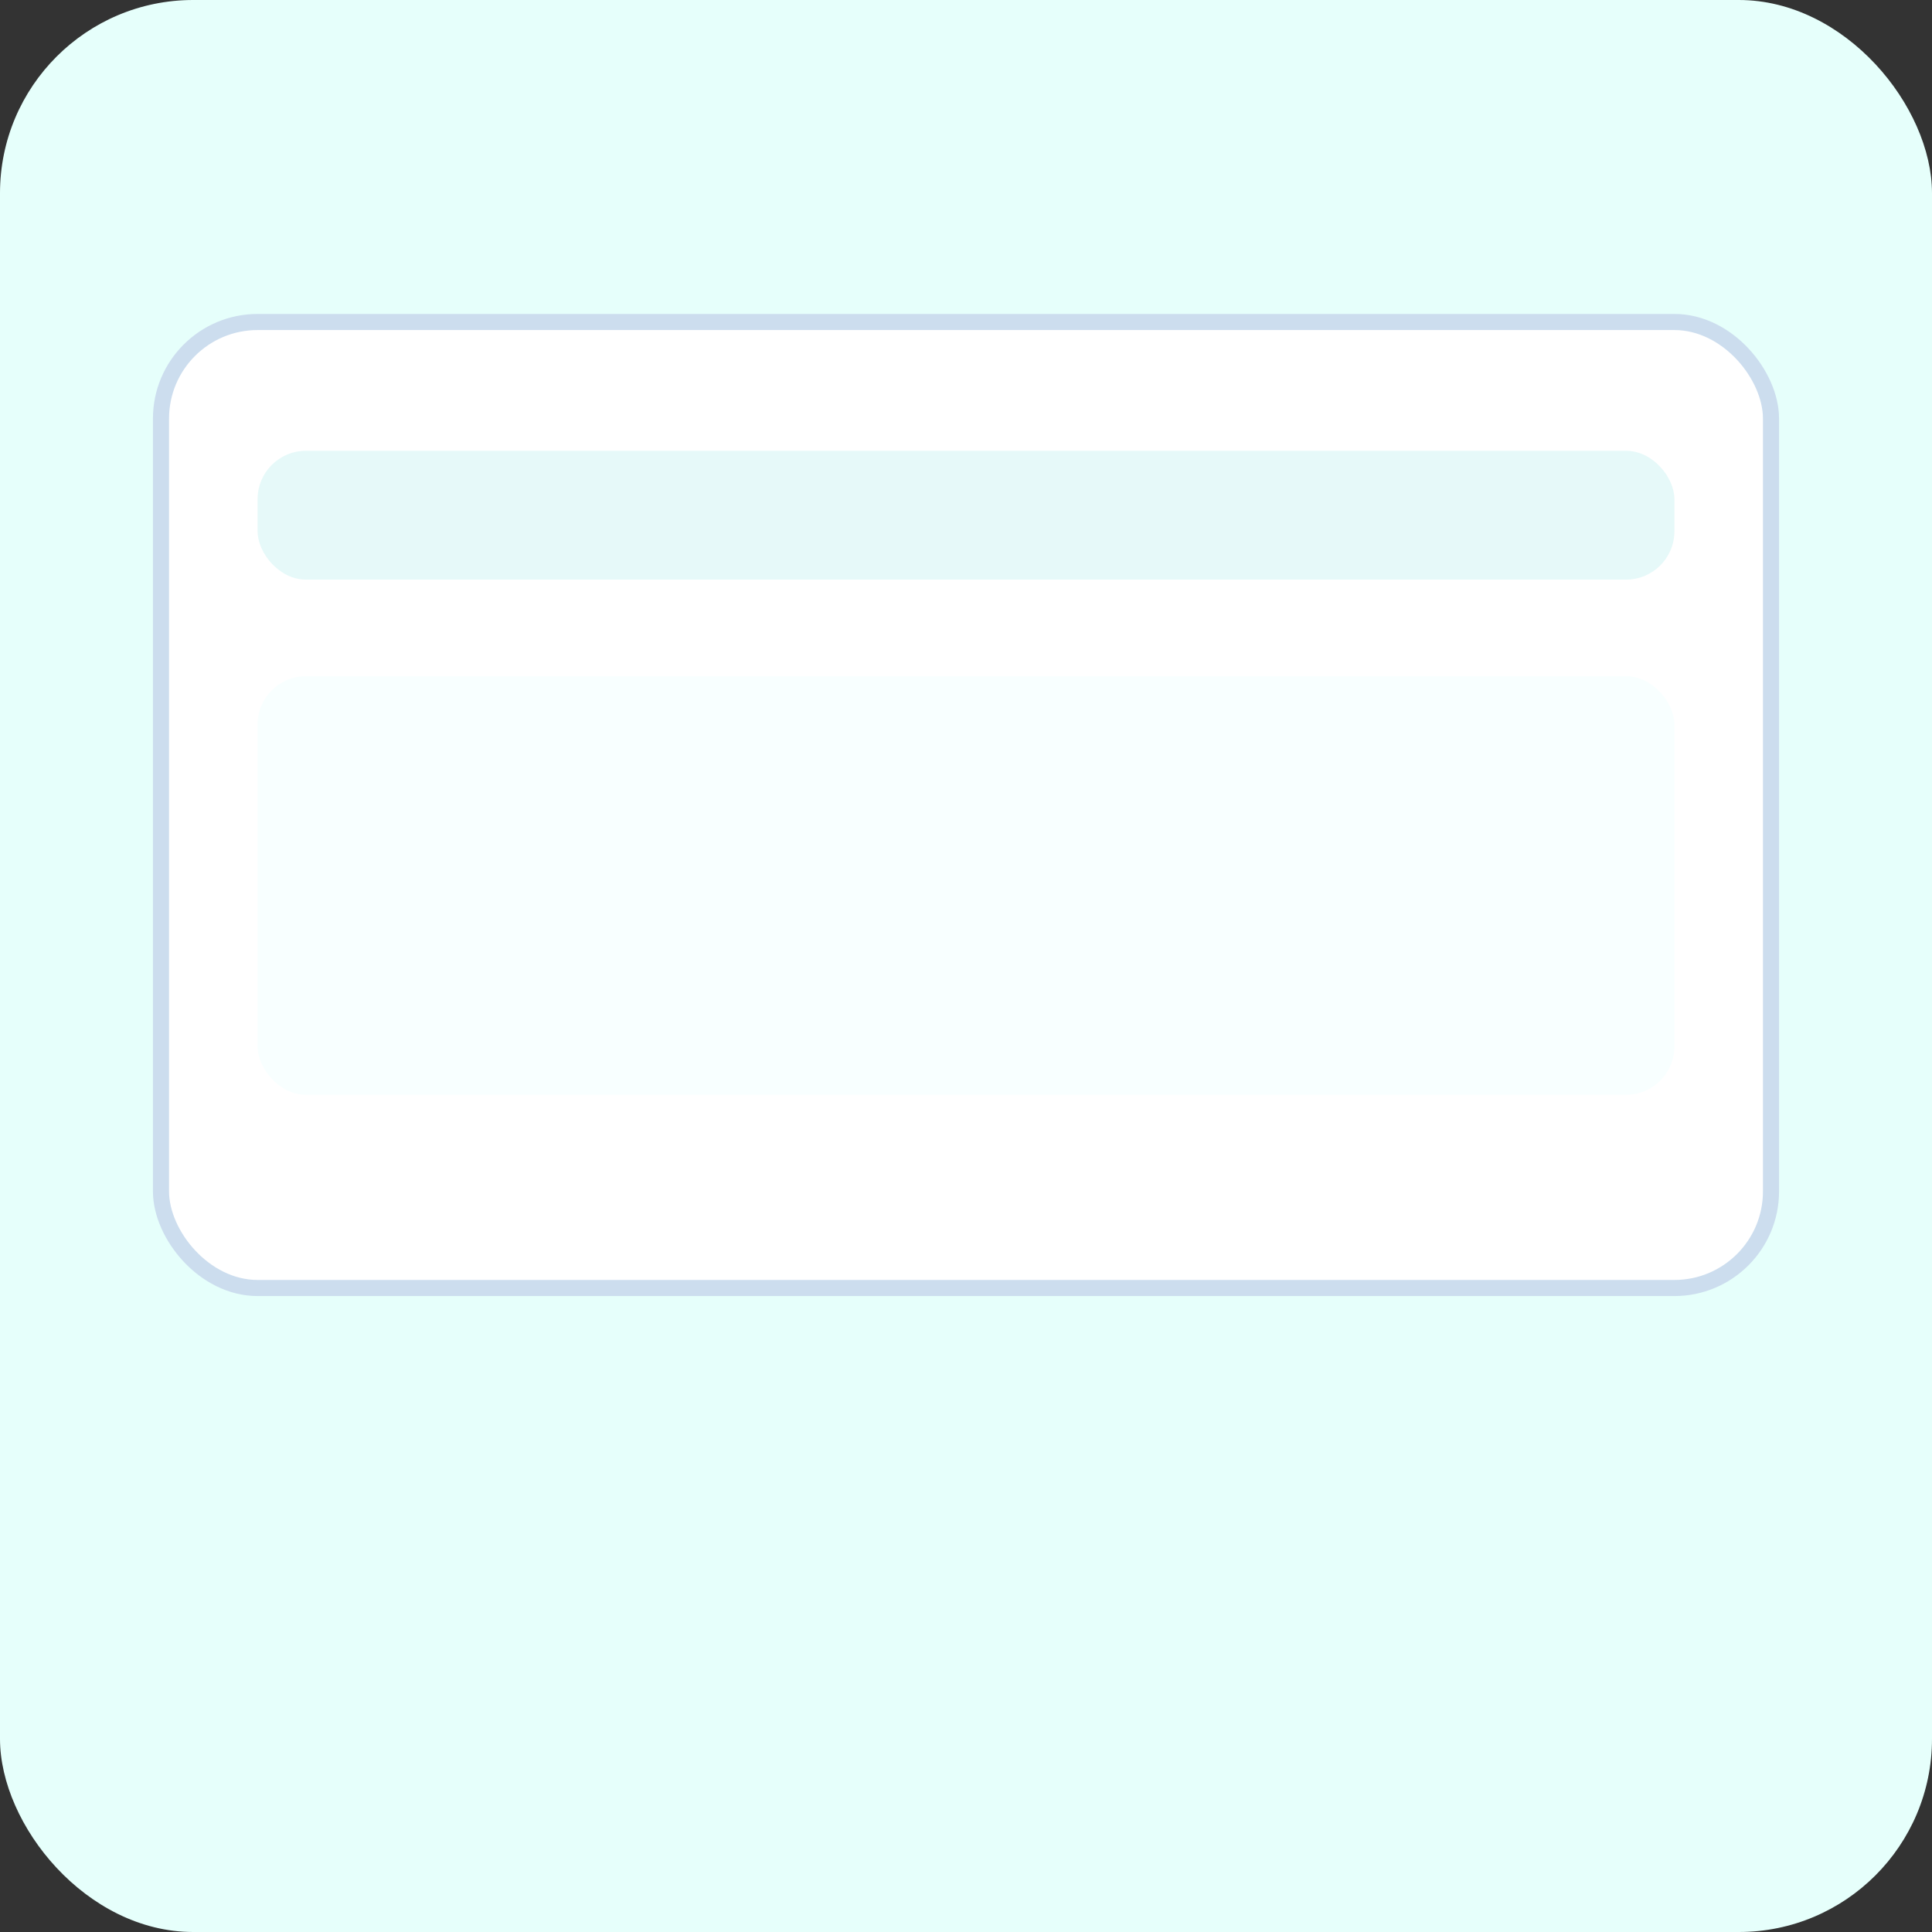
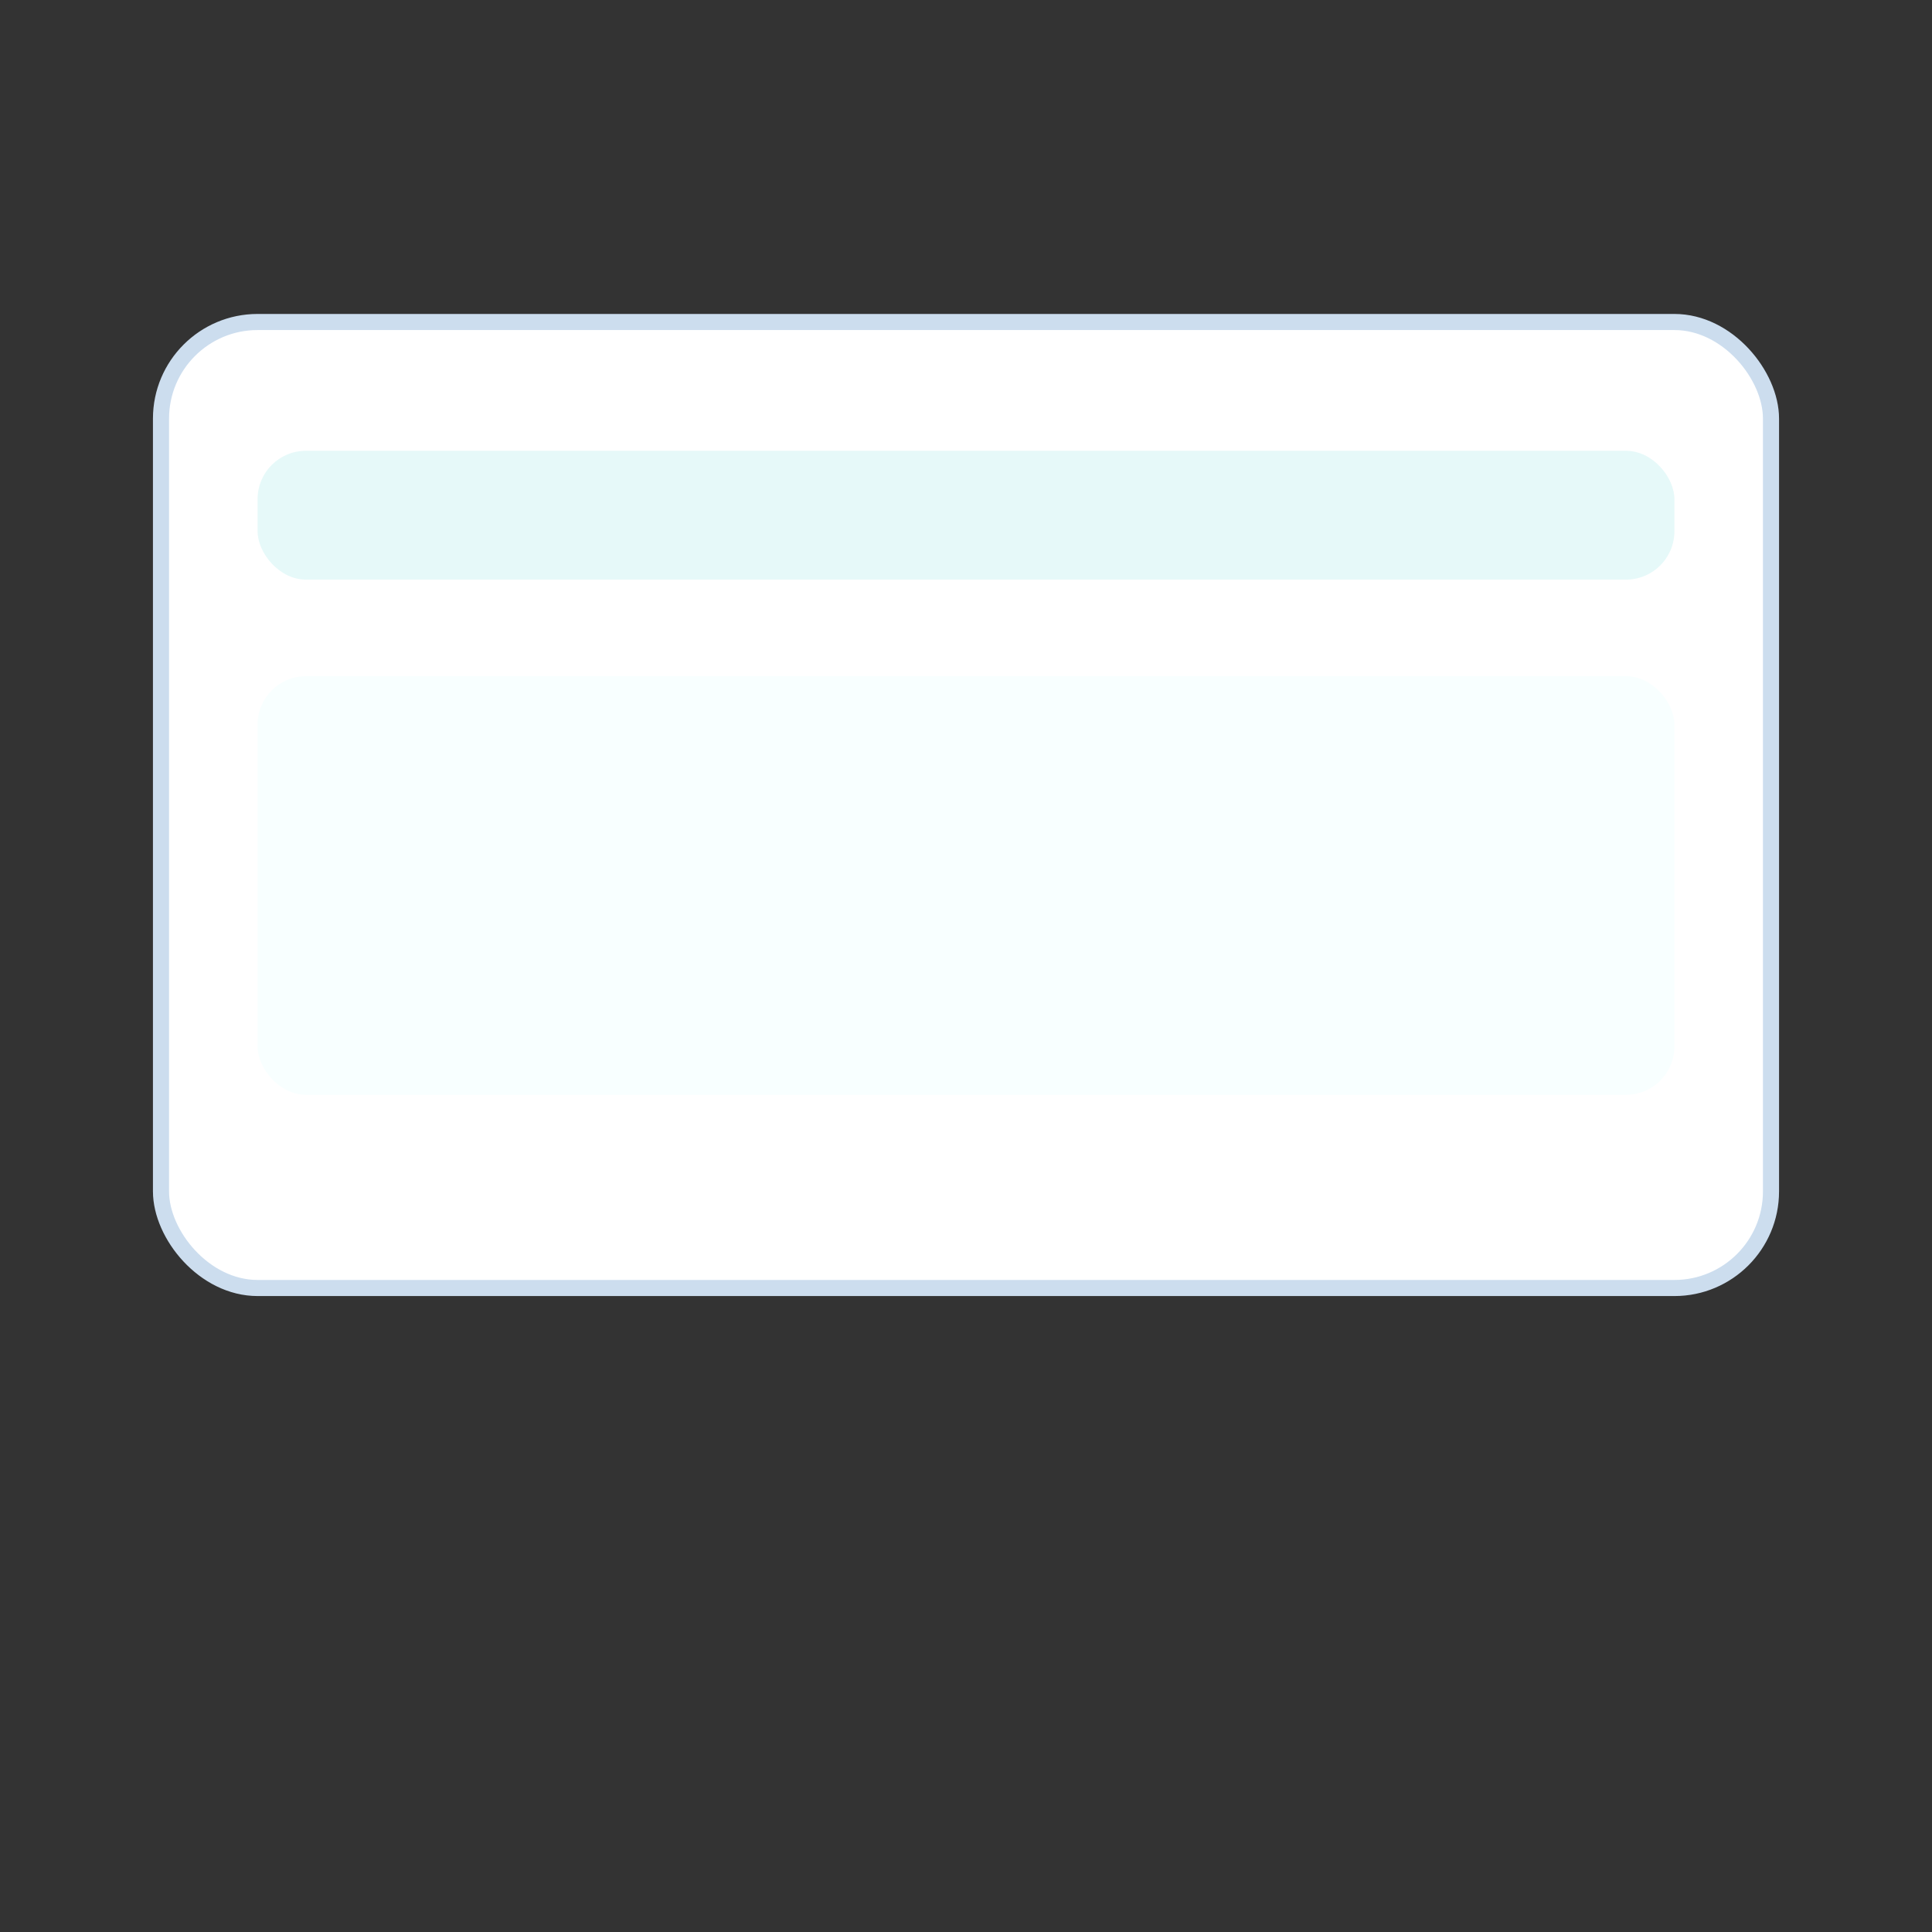
<svg xmlns="http://www.w3.org/2000/svg" viewBox="0 0 120 120">
  <rect x="0" y="0" width="120" height="120" fill="#333333" stroke="none" />
-   <rect rx="12" width="120" height="120" fill="#e6fffb" />
  <g transform="translate(10,20)">
    <rect x="0" y="0" width="100" height="60" rx="6" fill="#ffffff" stroke="#cde" />
    <rect x="6" y="8" width="88" height="8" rx="3" fill="#e6f9f9" />
    <rect x="6" y="22" width="88" height="26" rx="3" fill="#f8ffff" />
  </g>
</svg>